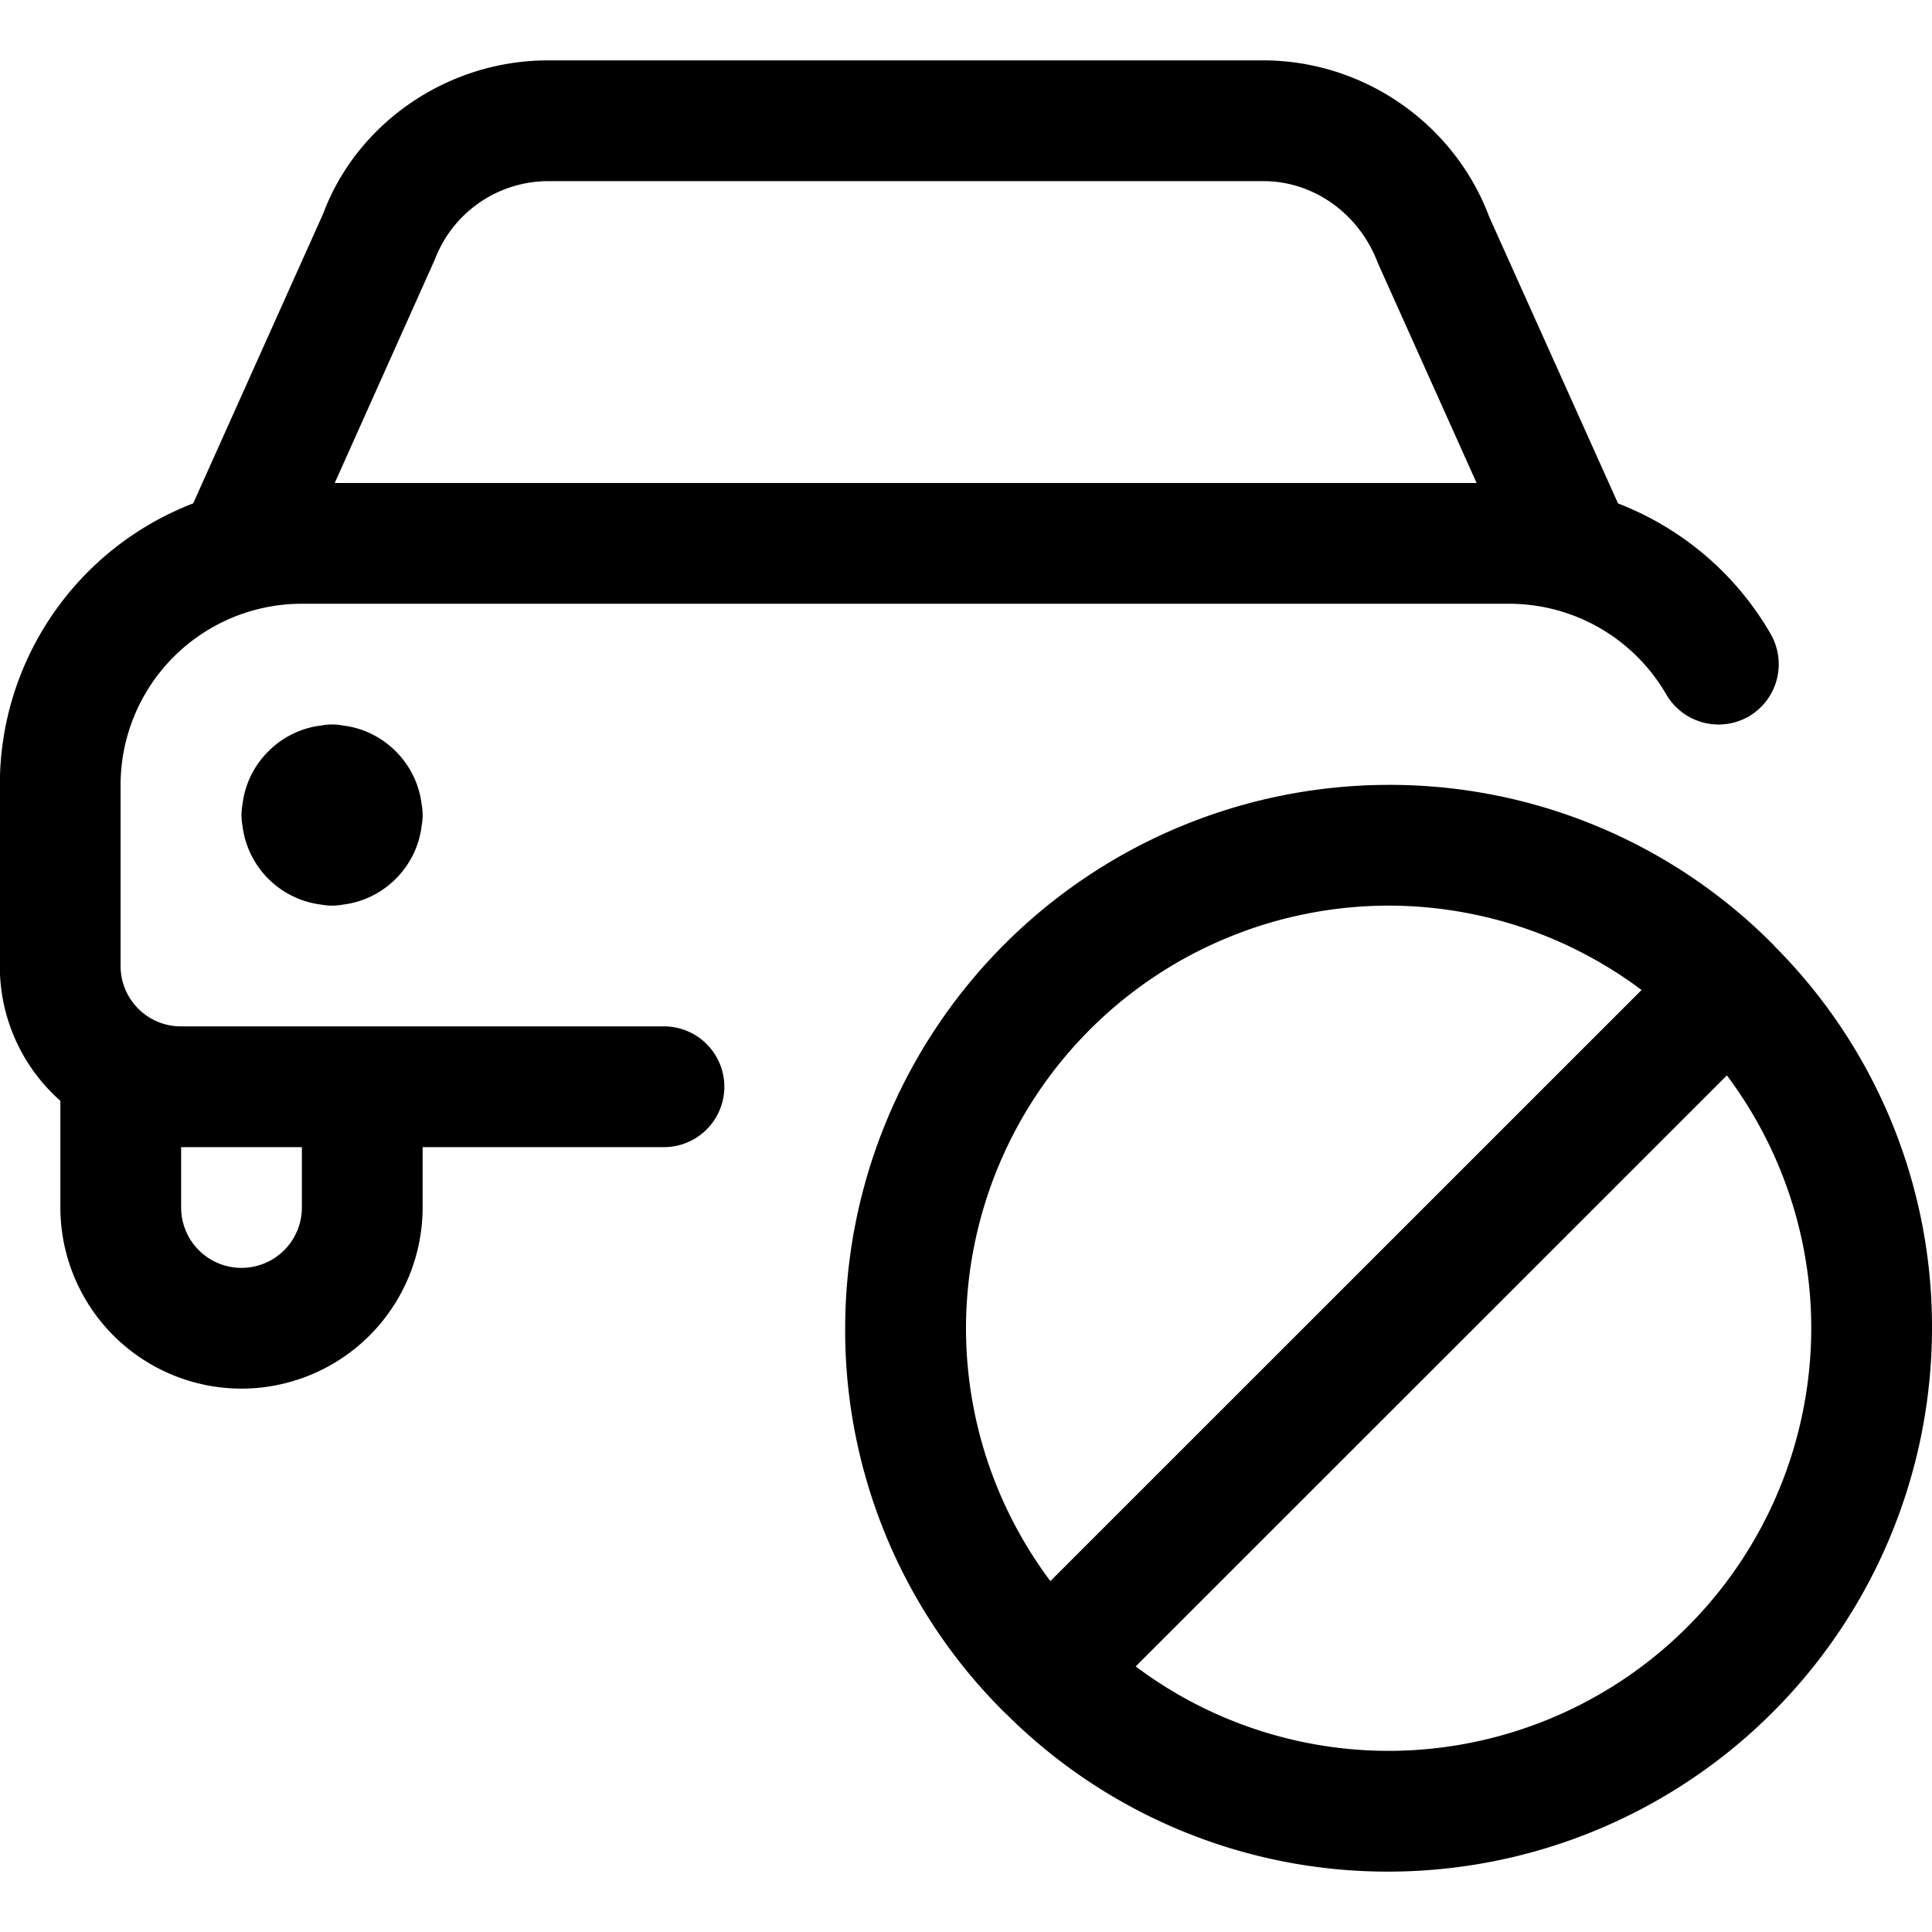
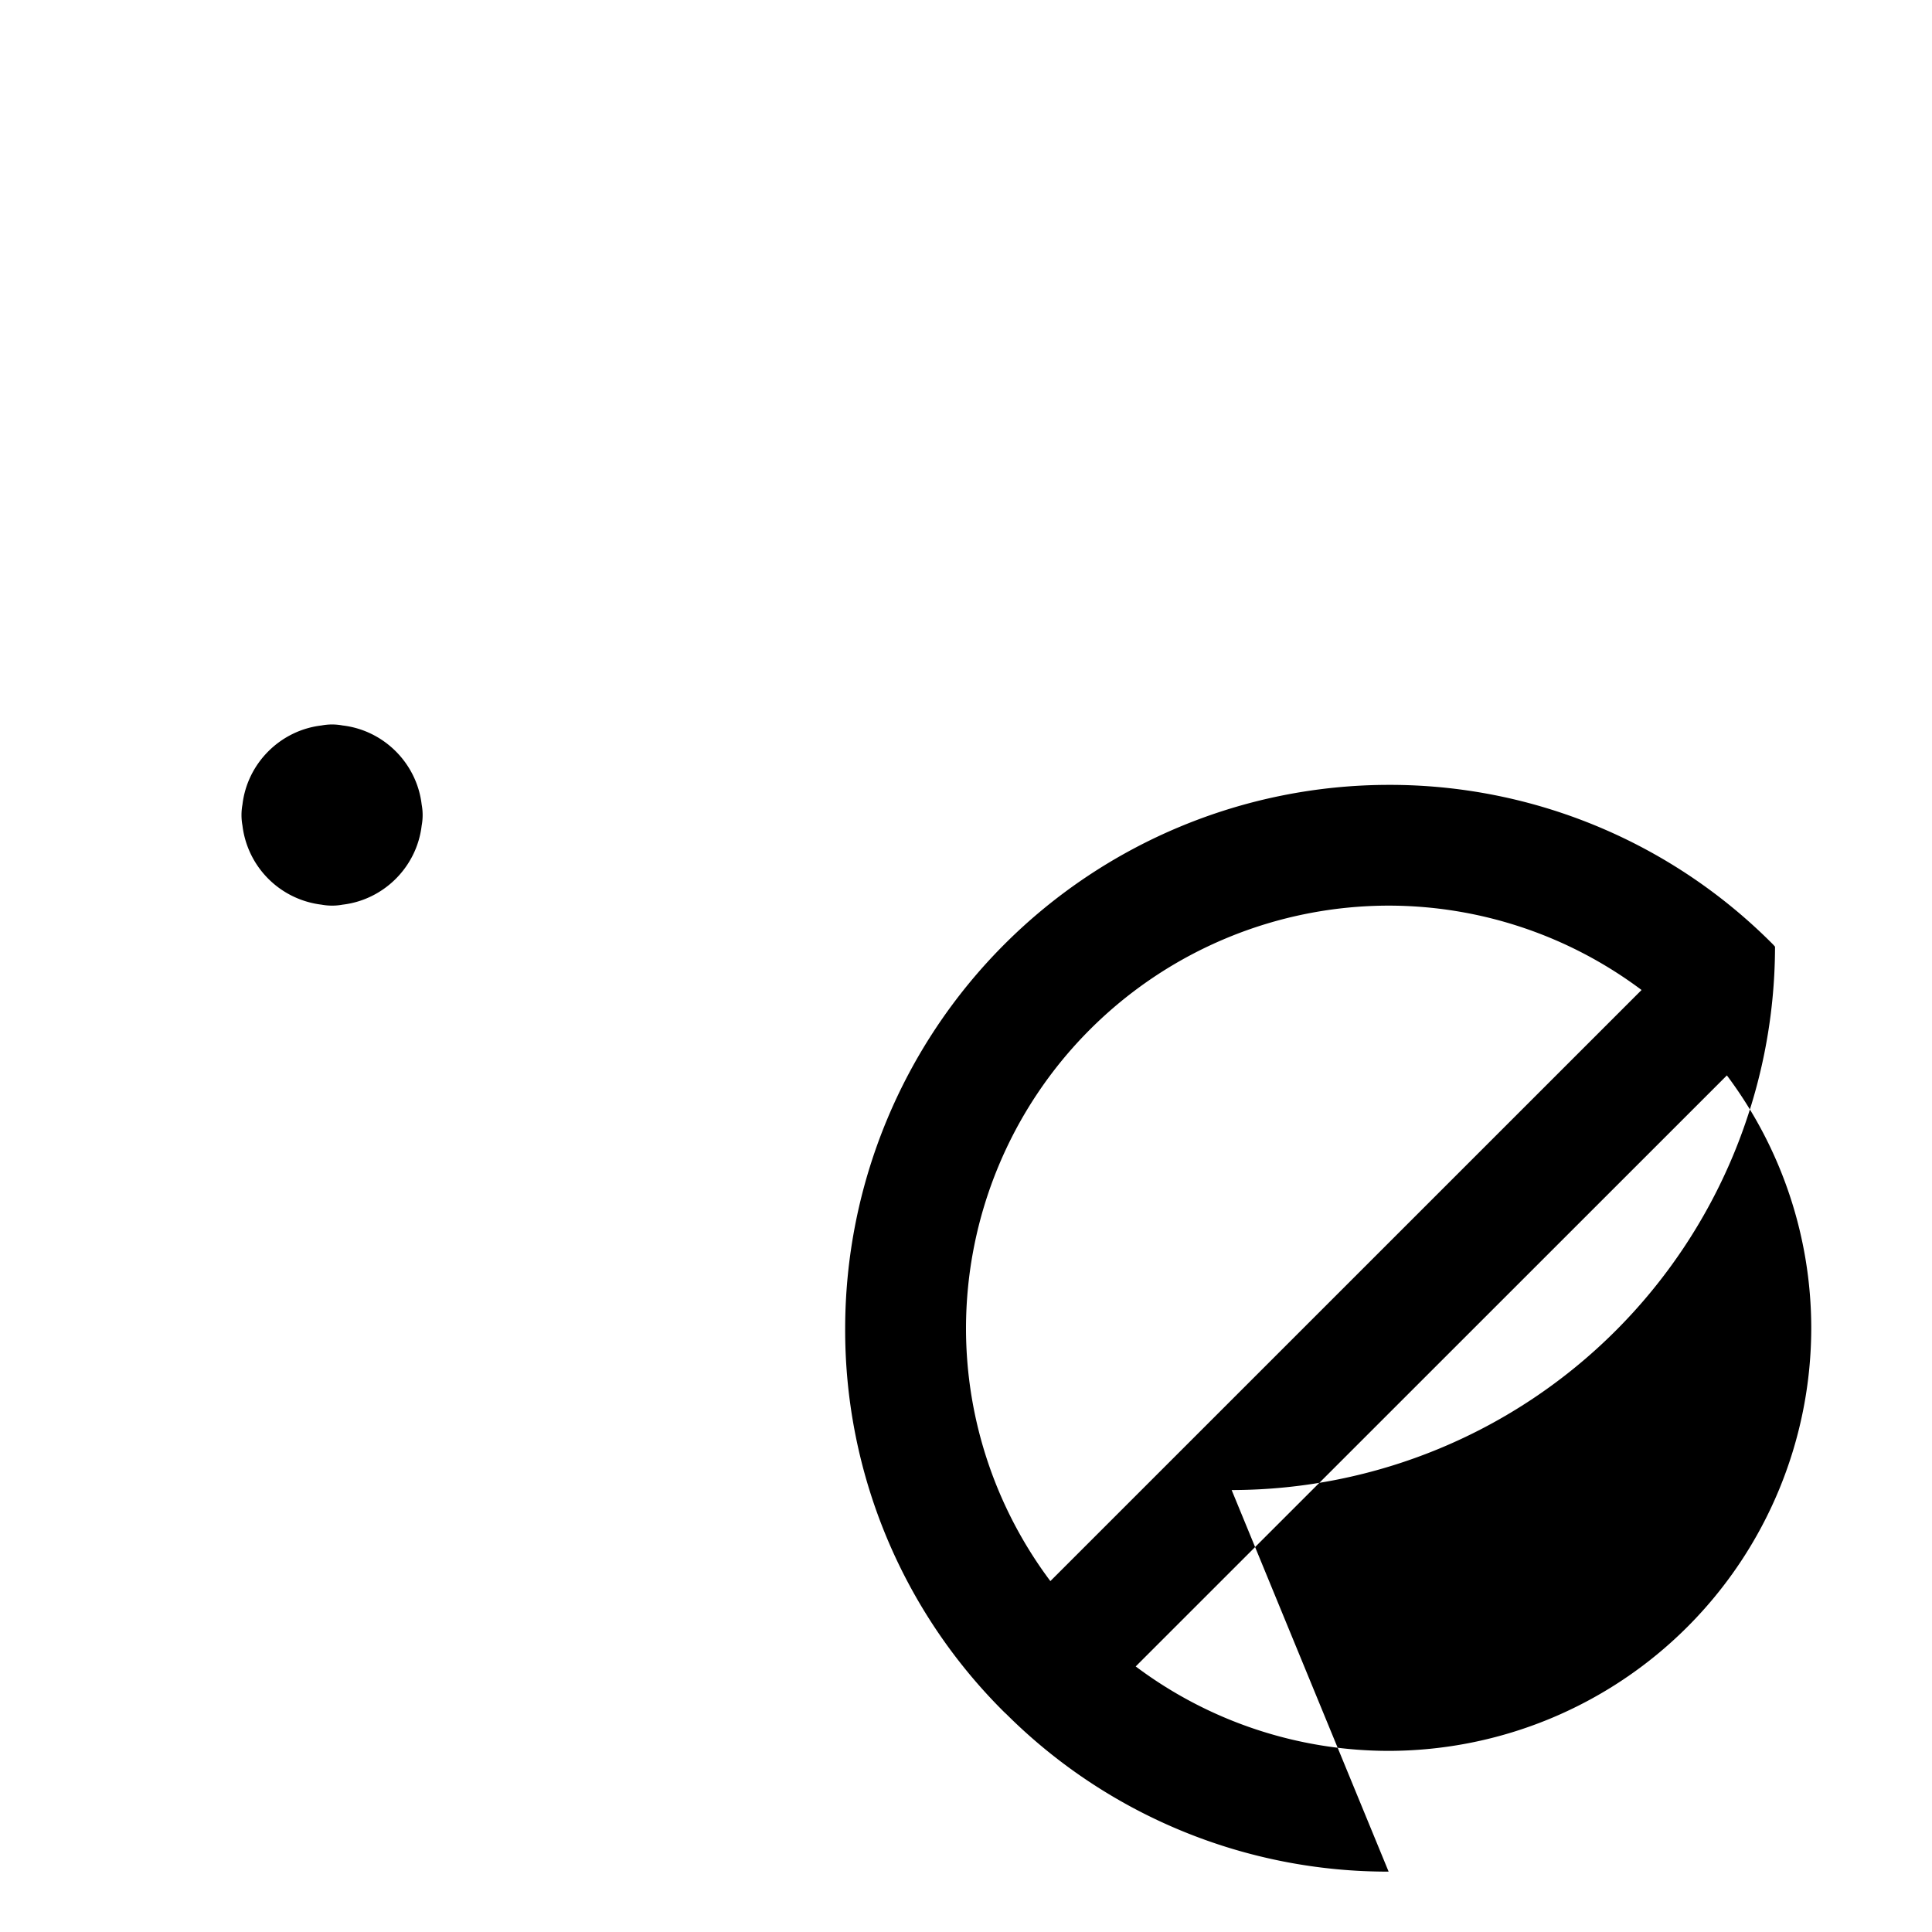
<svg xmlns="http://www.w3.org/2000/svg" fill="currentColor" viewBox="0 0 24 24" role="img">
-   <path d="M17.25 23.25a6.708 6.708 0 0 1-4.749-1.957l-.024-.022a6.684 6.684 0 0 1-1.978-4.771 6.758 6.758 0 0 1 6.75-6.75 6.706 6.706 0 0 1 4.778 1.984l.023.026A6.691 6.691 0 0 1 24 16.5a6.758 6.758 0 0 1-6.75 6.75zm-3.142-2.549a5.239 5.239 0 0 0 3.142 1.049 5.256 5.256 0 0 0 5.25-5.25c0-1.135-.37-2.236-1.048-3.141zm3.142-9.451A5.256 5.256 0 0 0 12 16.5c0 1.135.37 2.236 1.048 3.141l7.344-7.343a5.244 5.244 0 0 0-3.142-1.048zm-13.125 0a.717.717 0 0 1-.131-.012 1.125 1.125 0 0 1-.982-.982.717.717 0 0 1 0-.262c.06-.513.47-.922.982-.982a.701.701 0 0 1 .262 0c.513.06.922.47.982.982a.71.71 0 0 1 0 .262c-.06.513-.47.922-.982.982a.701.701 0 0 1-.131.012z" />
-   <path d="M3 17.25A2.252 2.252 0 0 1 .75 15v-1.325A2.227 2.227 0 0 1-.002 12V9.75c0-1.555.958-2.94 2.402-3.497l1.615-3.6C4.438 1.524 5.564.75 6.807.75h8.883c1.247 0 2.375.782 2.811 1.947L20.1 6.254c.799.309 1.469.88 1.896 1.622a.752.752 0 0 1-.274 1.025.752.752 0 0 1-1.024-.276A2.255 2.255 0 0 0 18.75 7.5H3.748a2.252 2.252 0 0 0-2.25 2.25V12c0 .414.336.75.75.75h6a.75.75 0 0 1 0 1.5H5.25V15A2.252 2.252 0 0 1 3 17.25zM2.25 15a.75.75 0 0 0 1.5 0v-.75h-1.5zm16.093-9-1.227-2.733c-.233-.617-.801-1.017-1.422-1.017H6.808a1.51 1.51 0 0 0-1.406.973L4.158 6z" />
+   <path d="M17.25 23.25a6.708 6.708 0 0 1-4.749-1.957l-.024-.022a6.684 6.684 0 0 1-1.978-4.771 6.758 6.758 0 0 1 6.75-6.75 6.706 6.706 0 0 1 4.778 1.984l.023.026a6.758 6.758 0 0 1-6.75 6.75zm-3.142-2.549a5.239 5.239 0 0 0 3.142 1.049 5.256 5.256 0 0 0 5.25-5.25c0-1.135-.37-2.236-1.048-3.141zm3.142-9.451A5.256 5.256 0 0 0 12 16.5c0 1.135.37 2.236 1.048 3.141l7.344-7.343a5.244 5.244 0 0 0-3.142-1.048zm-13.125 0a.717.717 0 0 1-.131-.012 1.125 1.125 0 0 1-.982-.982.717.717 0 0 1 0-.262c.06-.513.47-.922.982-.982a.701.701 0 0 1 .262 0c.513.06.922.47.982.982a.71.71 0 0 1 0 .262c-.06.513-.47.922-.982.982a.701.701 0 0 1-.131.012z" />
</svg>